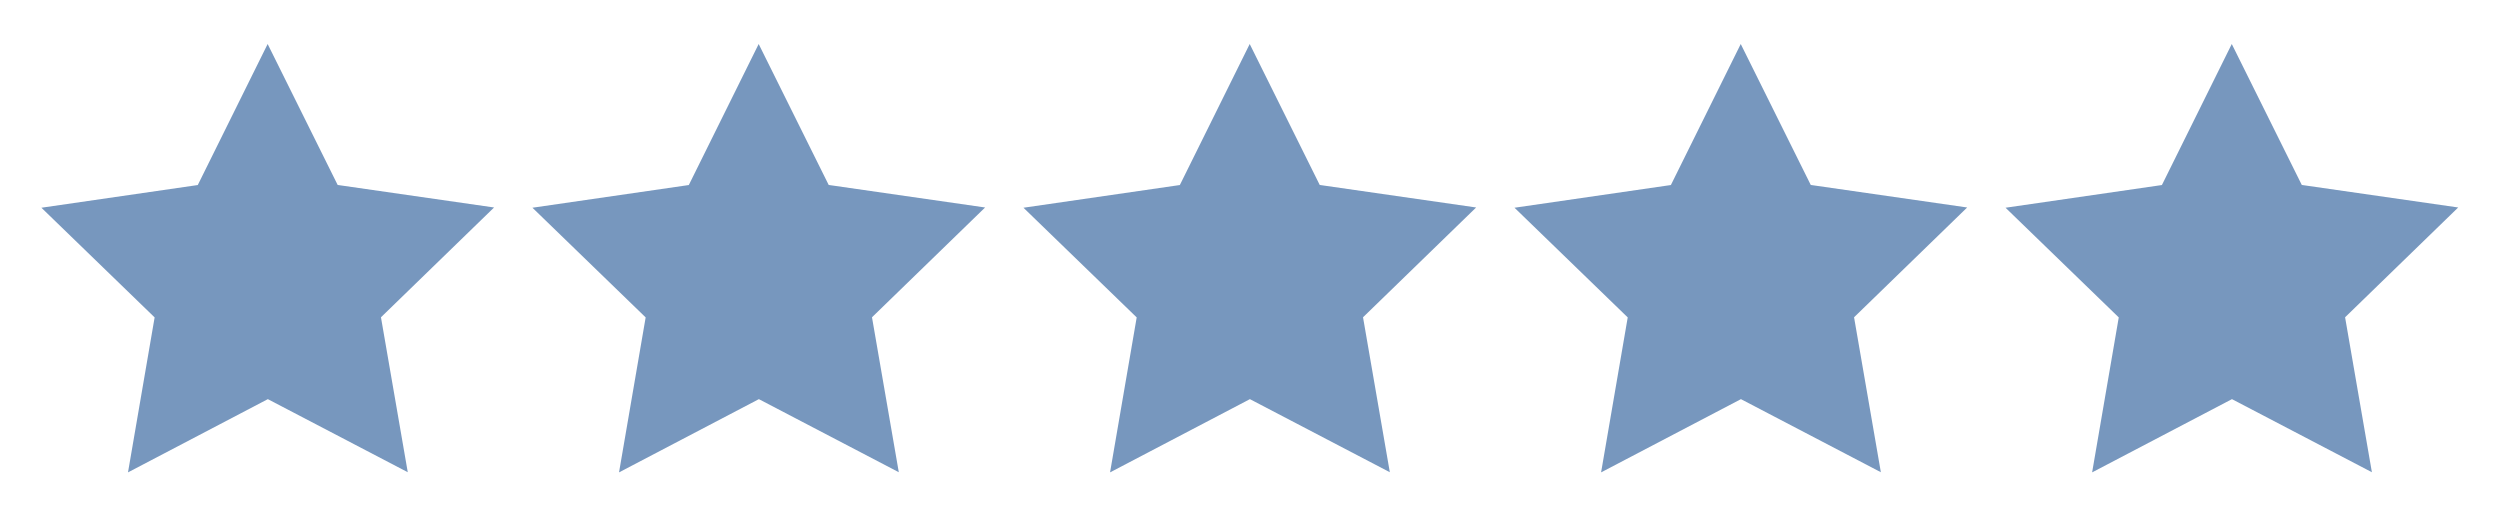
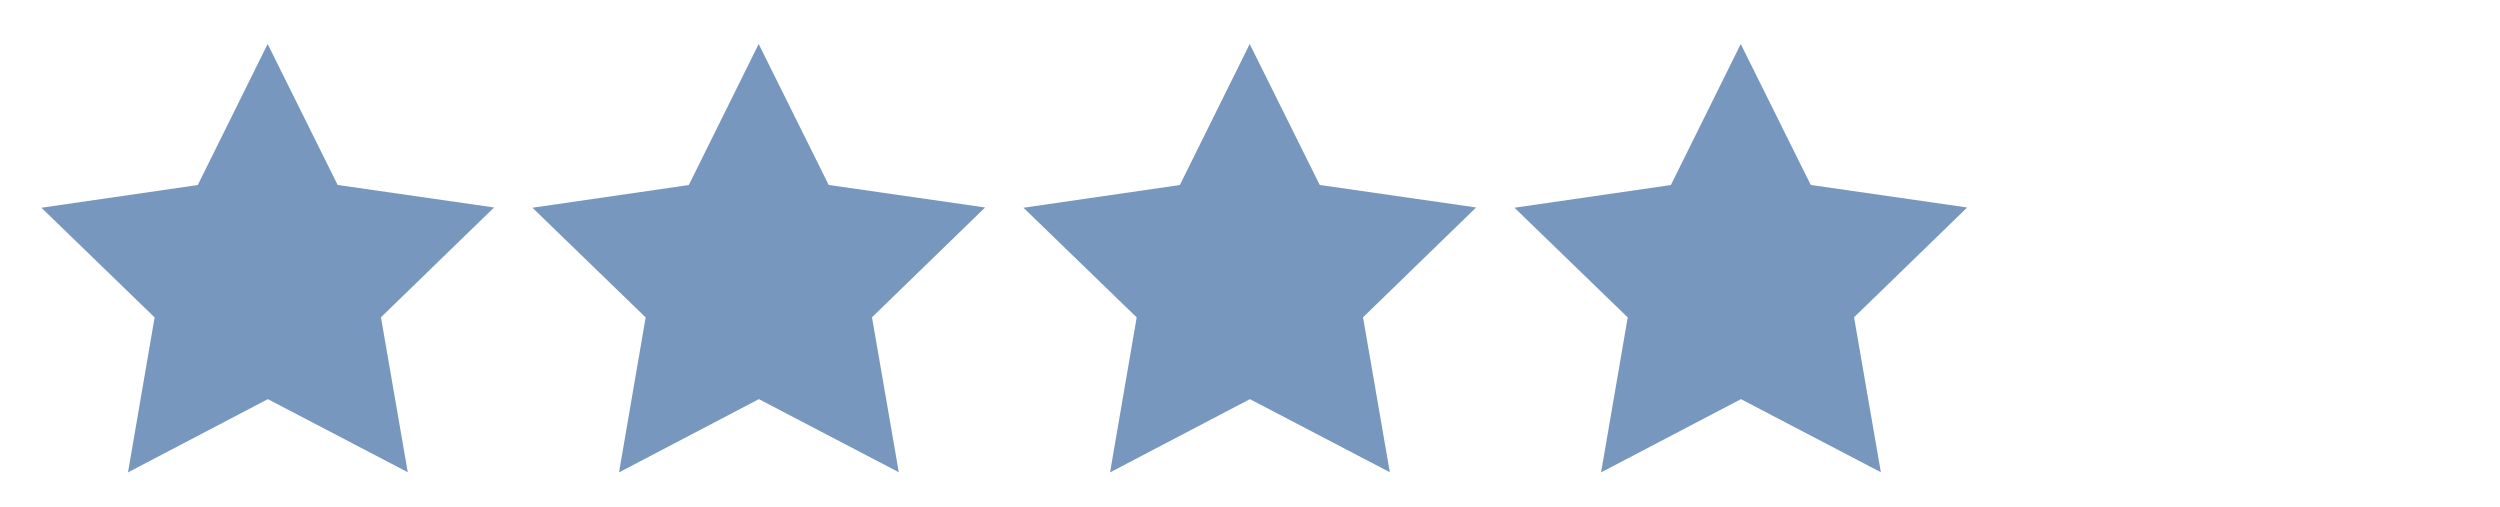
<svg xmlns="http://www.w3.org/2000/svg" xmlns:ns1="http://www.inkscape.org/namespaces/inkscape" xmlns:ns2="http://sodipodi.sourceforge.net/DTD/sodipodi-0.dtd" width="189.668mm" height="38.471mm" viewBox="0 0 672.053 136.315" id="svg2" version="1.1" ns1:version="0.91 r13725" ns2:docname="stars.svg">
  <defs id="defs4" />
  <ns2:namedview id="base" pagecolor="#ffffff" bordercolor="#666666" borderopacity="1.0" ns1:pageopacity="0.0" ns1:pageshadow="2" ns1:zoom="1.4" ns1:cx="314.36298" ns1:cy="62.045993" ns1:document-units="px" ns1:current-layer="layer1" showgrid="false" showguides="true" ns1:guide-bbox="true" fit-margin-top="0" fit-margin-left="0" fit-margin-right="0" fit-margin-bottom="0" ns1:window-width="1920" ns1:window-height="1056" ns1:window-x="0" ns1:window-y="0" ns1:window-maximized="1">
    <ns2:guide position="-115.18,9.765" orientation="0,1" id="guide4138" />
  </ns2:namedview>
  <g ns1:label="Layer 1" ns1:groupmode="layer" id="layer1" transform="translate(7.677,-54.384)">
    <path ns2:type="star" style="fill:#547cad;fill-opacity:0.792;stroke:#545451;stroke-width:27.029;stroke-linecap:square;stroke-linejoin:miter;stroke-miterlimit:4;stroke-dasharray:none;stroke-opacity:0" id="path4136" ns2:sides="5" ns2:cx="193.57143" ns2:cy="231.64792" ns2:r1="165.73891" ns2:r2="82.869453" ns2:arg1="0.94453489" ns2:arg2="1.5728534" ns1:flatsided="false" ns1:rounded="0" ns1:randomized="0" d="M 290.714,365.934 193.401,314.517 95.877,365.533 114.705,257.094 36.05,180.108 145,164.505 l 48.912,-98.596 48.506,98.796 108.885,16.051 -78.971,76.662 z" ns1:transform-center-x="0.03612405" ns1:transform-center-y="-6.0383023" transform="matrix(0.386,-0.001,0.001,0.384,-10.644,41.101)" />
    <path transform="matrix(0.386,-0.001,0.001,0.384,121.356,41.101)" ns1:transform-center-y="-6.0383023" ns1:transform-center-x="0.03612405" d="M 290.714,365.934 193.401,314.517 95.877,365.533 114.705,257.094 36.05,180.108 145,164.505 l 48.912,-98.596 48.506,98.796 108.885,16.051 -78.971,76.662 z" ns1:randomized="0" ns1:rounded="0" ns1:flatsided="false" ns2:arg2="1.5728534" ns2:arg1="0.94453489" ns2:r2="82.869453" ns2:r1="165.73891" ns2:cy="231.64792" ns2:cx="193.57143" ns2:sides="5" id="path4140" style="fill:#547cad;fill-opacity:0.792;stroke:#545451;stroke-width:27.029;stroke-linecap:square;stroke-linejoin:miter;stroke-miterlimit:4;stroke-dasharray:none;stroke-opacity:0" ns2:type="star" />
    <path ns2:type="star" style="fill:#547cad;fill-opacity:0.792;stroke:#545451;stroke-width:27.029;stroke-linecap:square;stroke-linejoin:miter;stroke-miterlimit:4;stroke-dasharray:none;stroke-opacity:0" id="path4142" ns2:sides="5" ns2:cx="193.57143" ns2:cy="231.64792" ns2:r1="165.73891" ns2:r2="82.869453" ns2:arg1="0.94453489" ns2:arg2="1.5728534" ns1:flatsided="false" ns1:rounded="0" ns1:randomized="0" d="M 290.714,365.934 193.401,314.517 95.877,365.533 114.705,257.094 36.05,180.108 145,164.505 l 48.912,-98.596 48.506,98.796 108.885,16.051 -78.971,76.662 z" ns1:transform-center-x="0.03612405" ns1:transform-center-y="-6.0383023" transform="matrix(0.386,-0.001,0.001,0.384,253.356,41.101)" />
    <path transform="matrix(0.386,-0.001,0.001,0.384,385.356,41.101)" ns1:transform-center-y="-6.0383023" ns1:transform-center-x="0.03612405" d="M 290.714,365.934 193.401,314.517 95.877,365.533 114.705,257.094 36.05,180.108 145,164.505 l 48.912,-98.596 48.506,98.796 108.885,16.051 -78.971,76.662 z" ns1:randomized="0" ns1:rounded="0" ns1:flatsided="false" ns2:arg2="1.5728534" ns2:arg1="0.94453489" ns2:r2="82.869453" ns2:r1="165.73891" ns2:cy="231.64792" ns2:cx="193.57143" ns2:sides="5" id="path4144" style="fill:#547cad;fill-opacity:0.792;stroke:#545451;stroke-width:27.029;stroke-linecap:square;stroke-linejoin:miter;stroke-miterlimit:4;stroke-dasharray:none;stroke-opacity:0" ns2:type="star" />
-     <path ns2:type="star" style="fill:#547cad;fill-opacity:0.792;stroke:#545451;stroke-width:27.029;stroke-linecap:square;stroke-linejoin:miter;stroke-miterlimit:4;stroke-dasharray:none;stroke-opacity:0" id="path4146" ns2:sides="5" ns2:cx="193.57143" ns2:cy="231.64792" ns2:r1="165.73891" ns2:r2="82.869453" ns2:arg1="0.94453489" ns2:arg2="1.5728534" ns1:flatsided="false" ns1:rounded="0" ns1:randomized="0" d="M 290.714,365.934 193.401,314.517 95.877,365.533 114.705,257.094 36.05,180.108 145,164.505 l 48.912,-98.596 48.506,98.796 108.885,16.051 -78.971,76.662 z" ns1:transform-center-x="0.03612405" ns1:transform-center-y="-6.0383023" transform="matrix(0.386,-0.001,0.001,0.384,517.356,41.101)" />
  </g>
</svg>